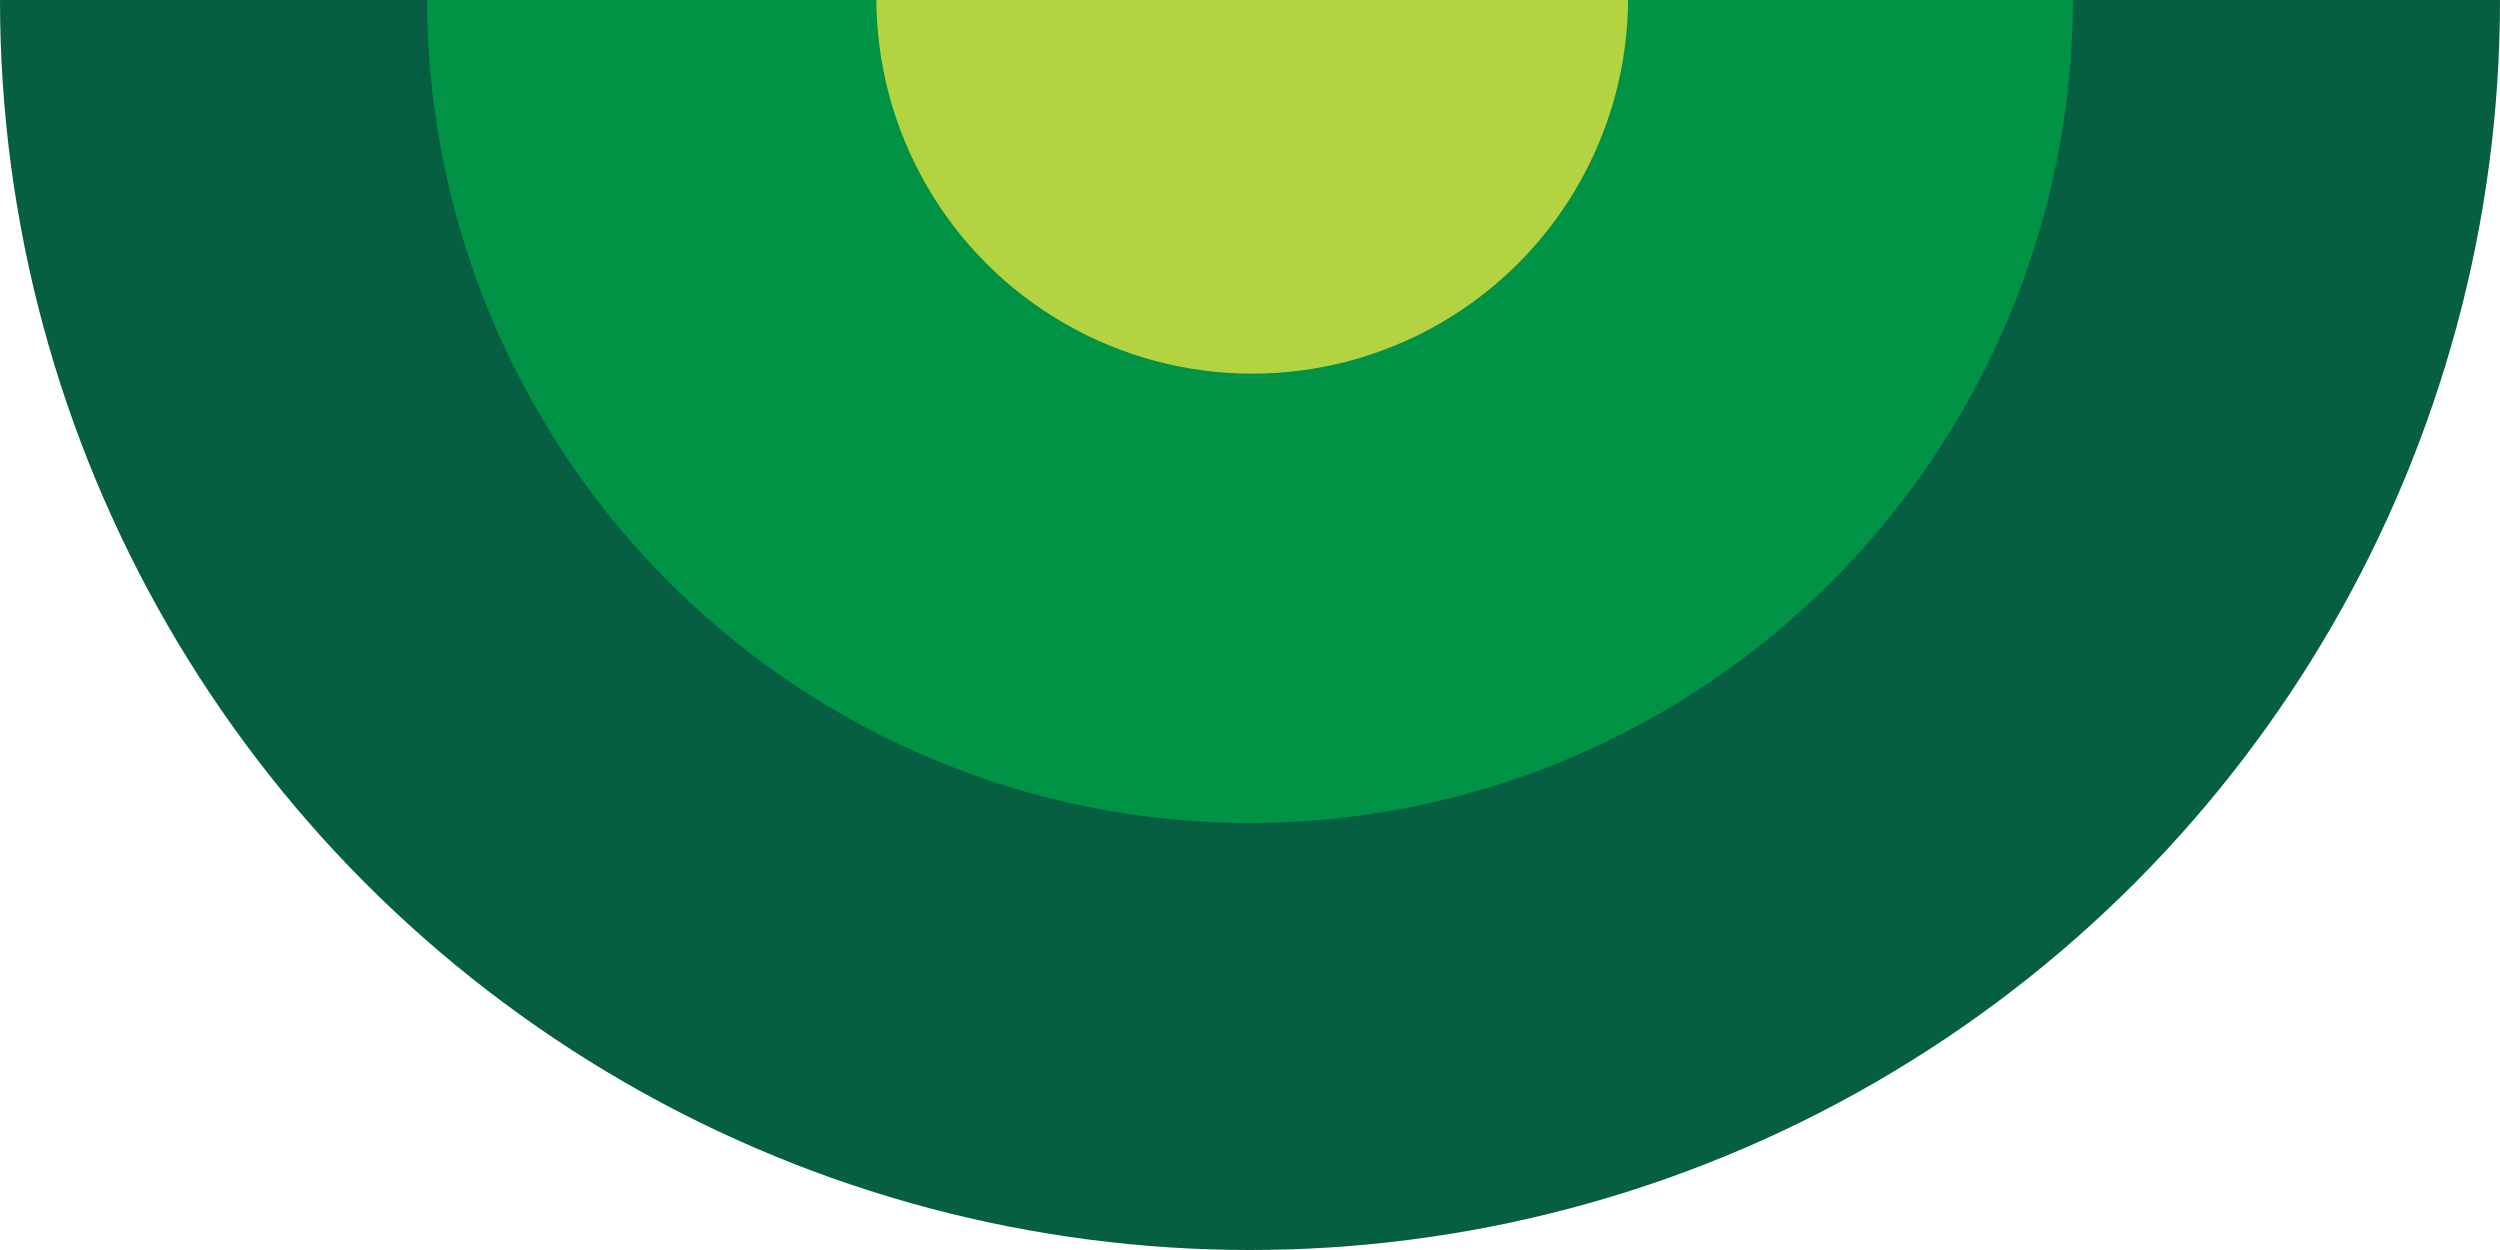
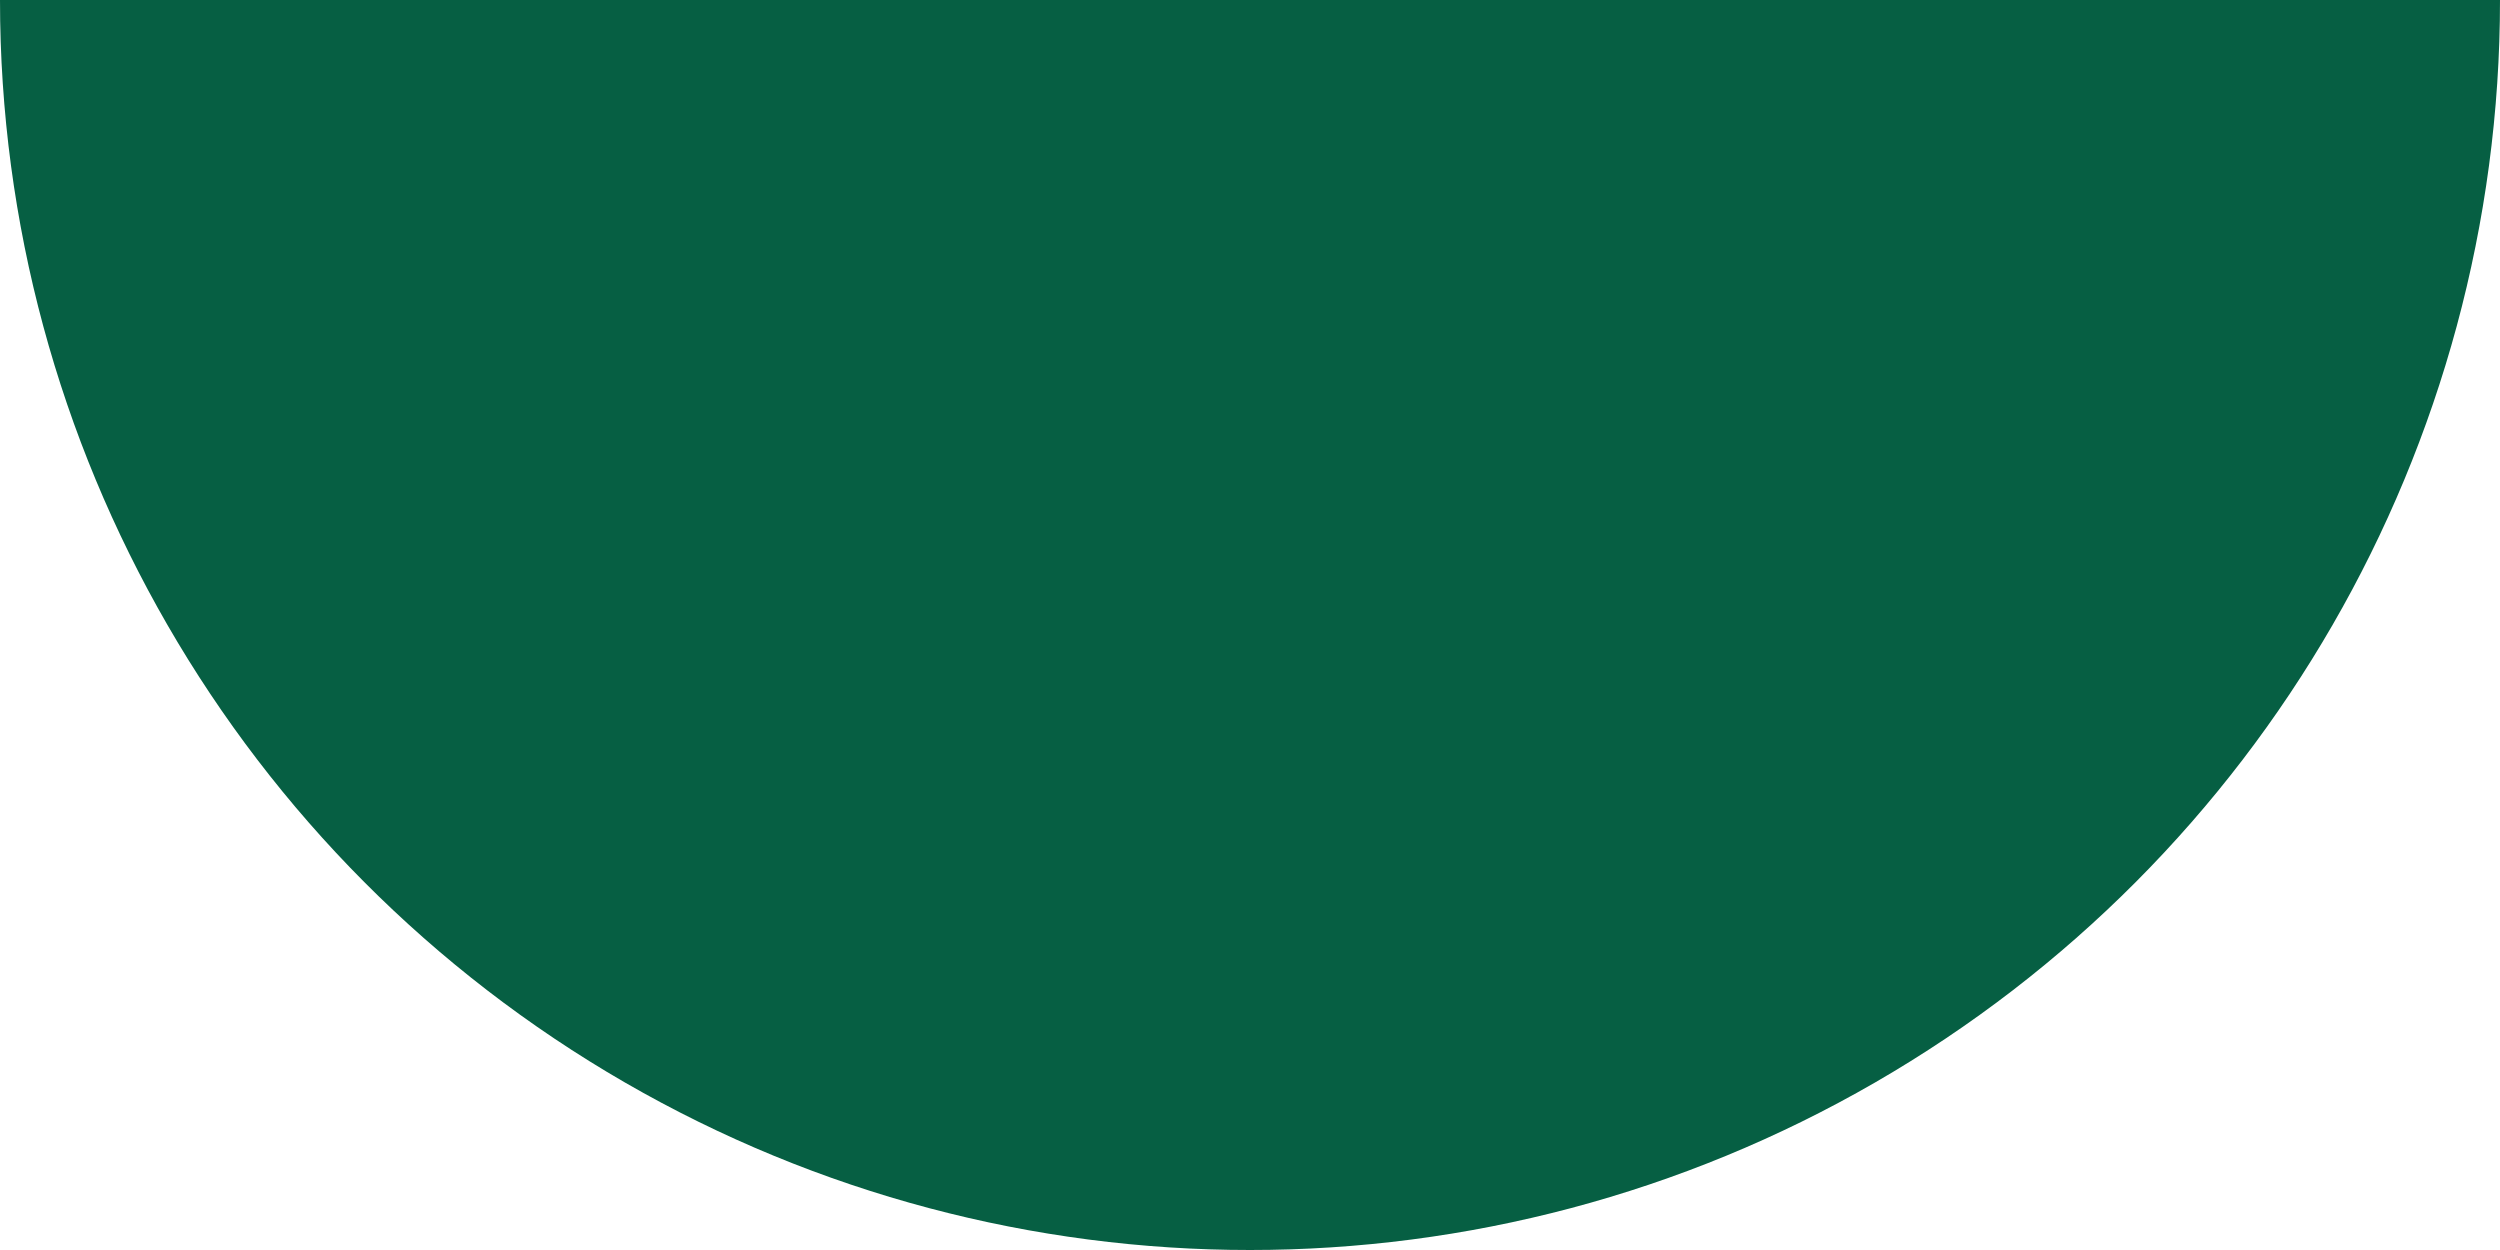
<svg xmlns="http://www.w3.org/2000/svg" width="562" height="281" viewBox="0 0 562 281" fill="none">
  <g clip-path="url(#clip0_2948_2765)">
    <circle cx="281" cy="-2.45658e-05" r="281" transform="rotate(-180 281 -2.45658e-05)" fill="#065F43" />
-     <ellipse cx="281" cy="-0.5" rx="185" ry="185.5" transform="rotate(-180 281 -0.5)" fill="#009245" />
-     <circle cx="281.5" cy="-0.5" r="84.5" transform="rotate(-180 281.5 -0.5)" fill="#B4D341" />
  </g>
  <defs>
    <clipPath id="clip0_2948_2765">
      <rect width="562" height="281" fill="white" transform="translate(562 281) rotate(-180)" />
    </clipPath>
  </defs>
</svg>